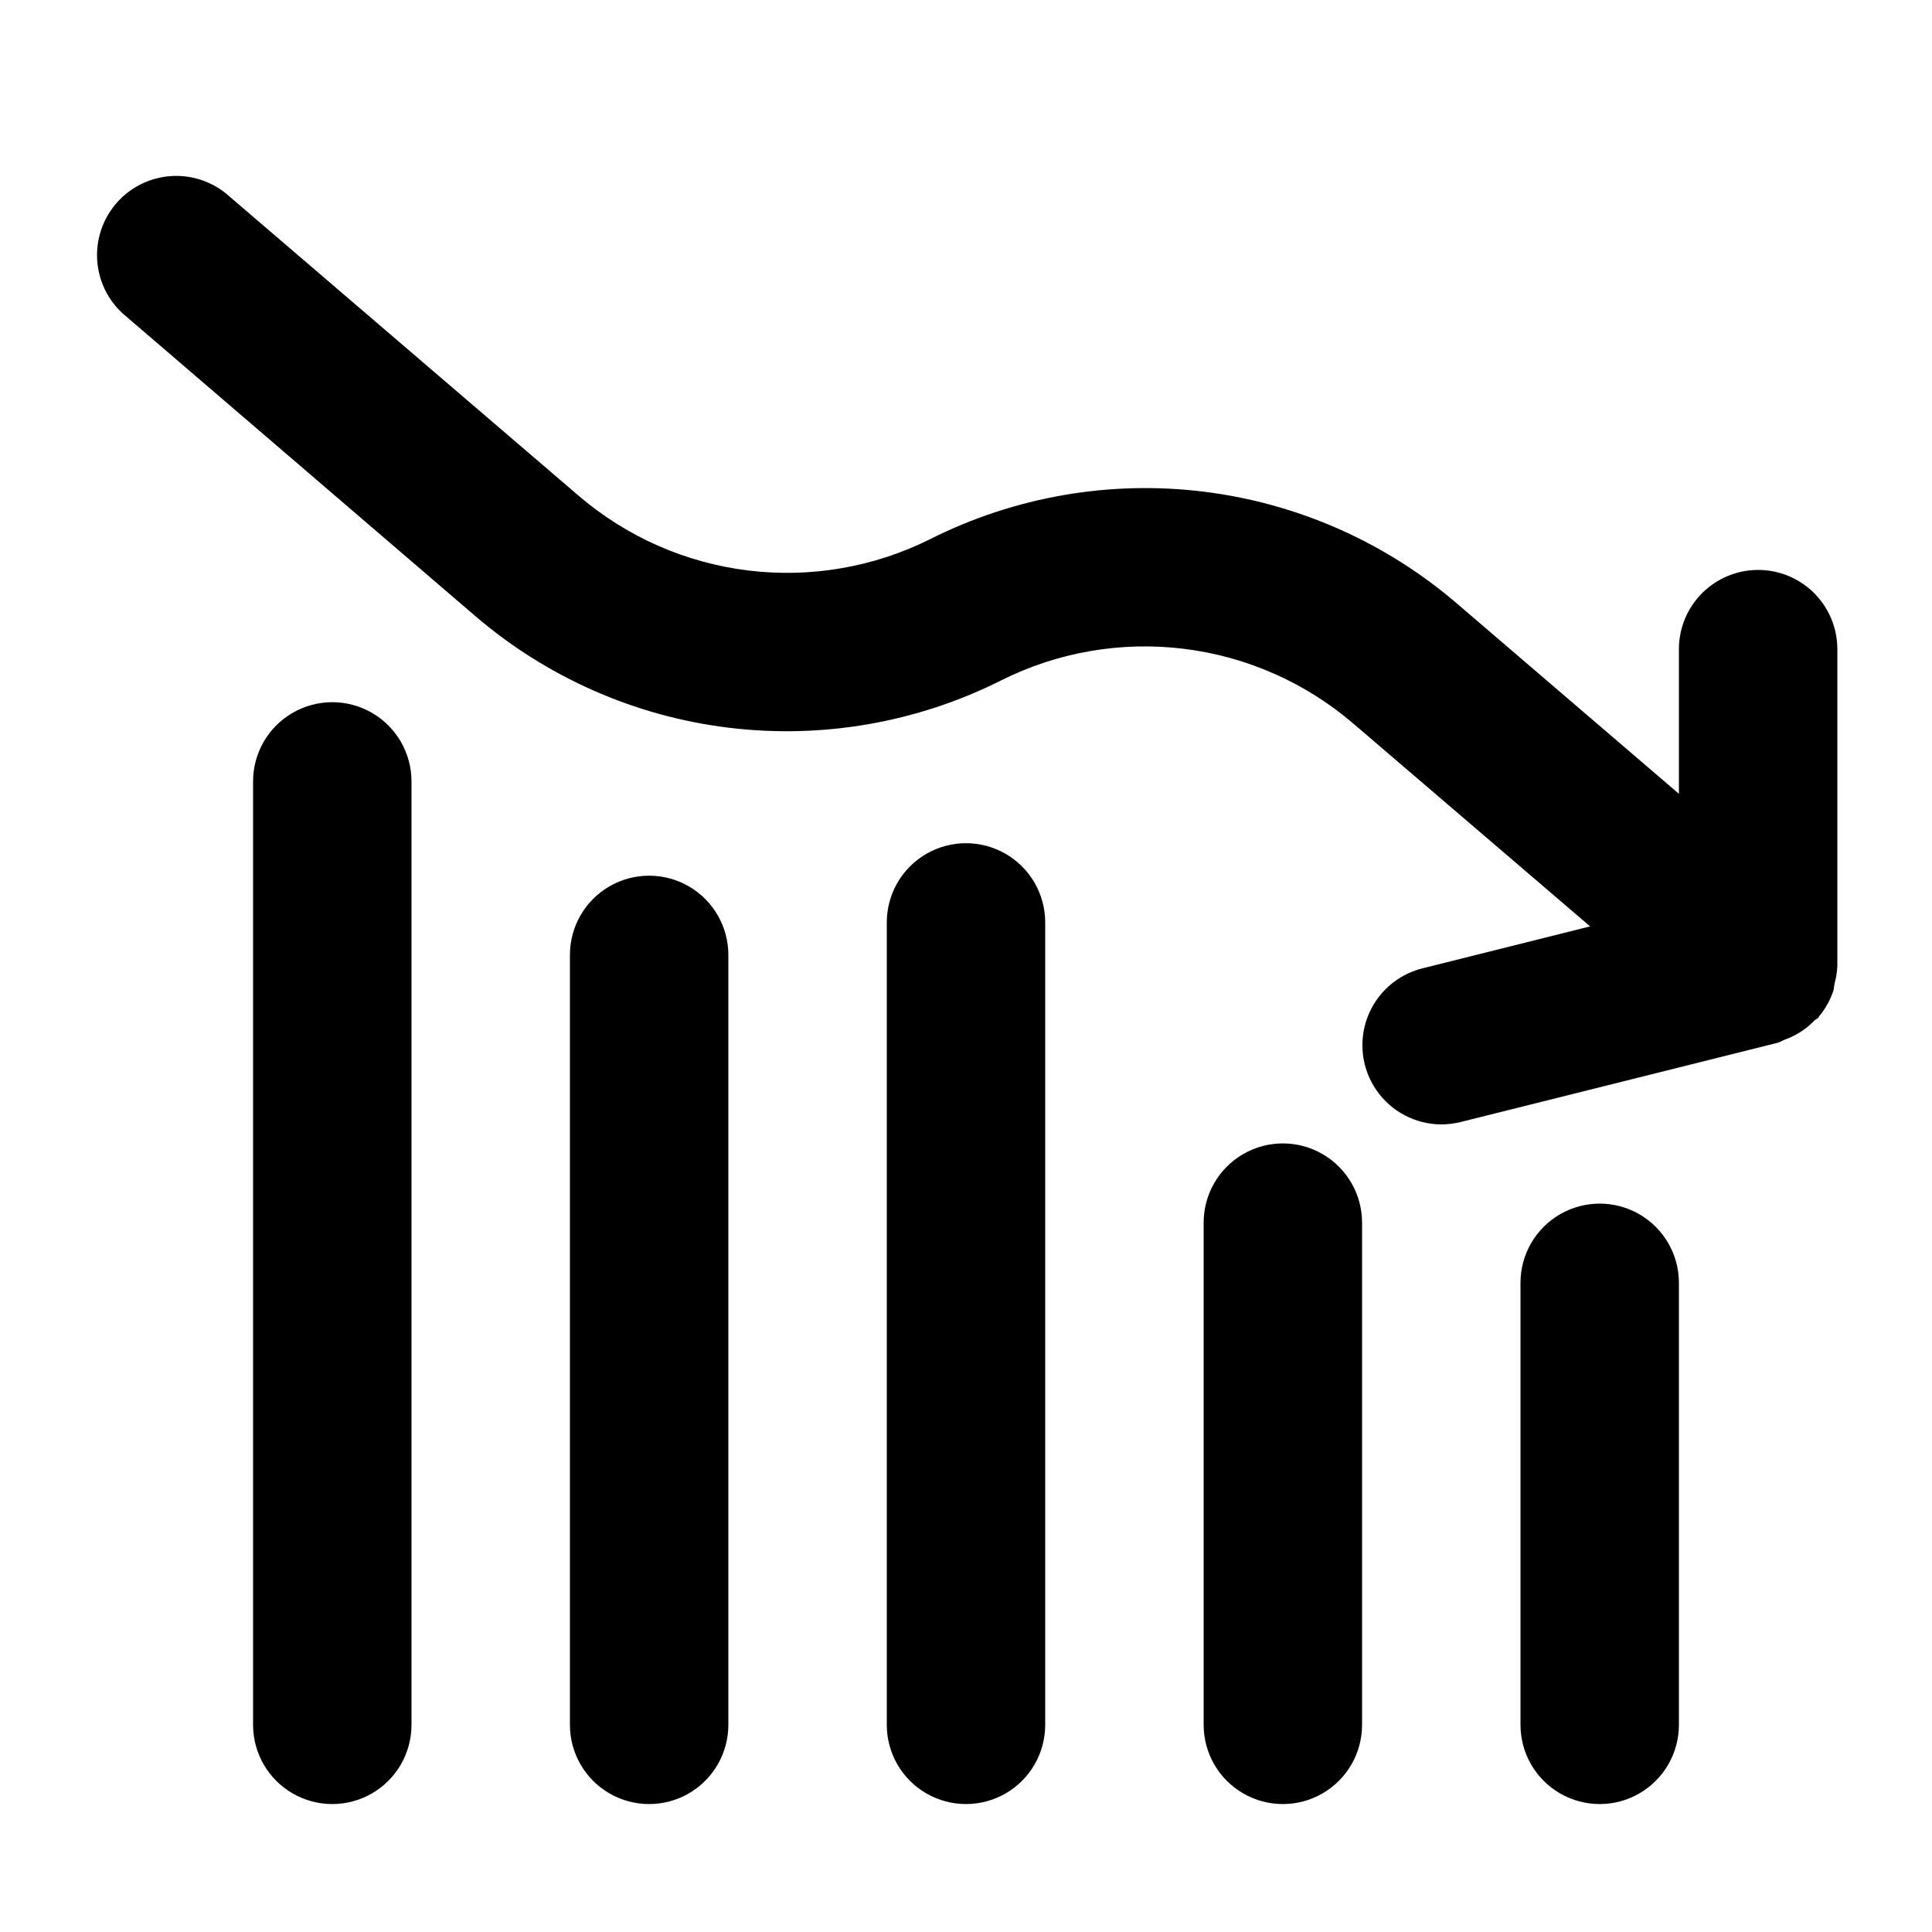
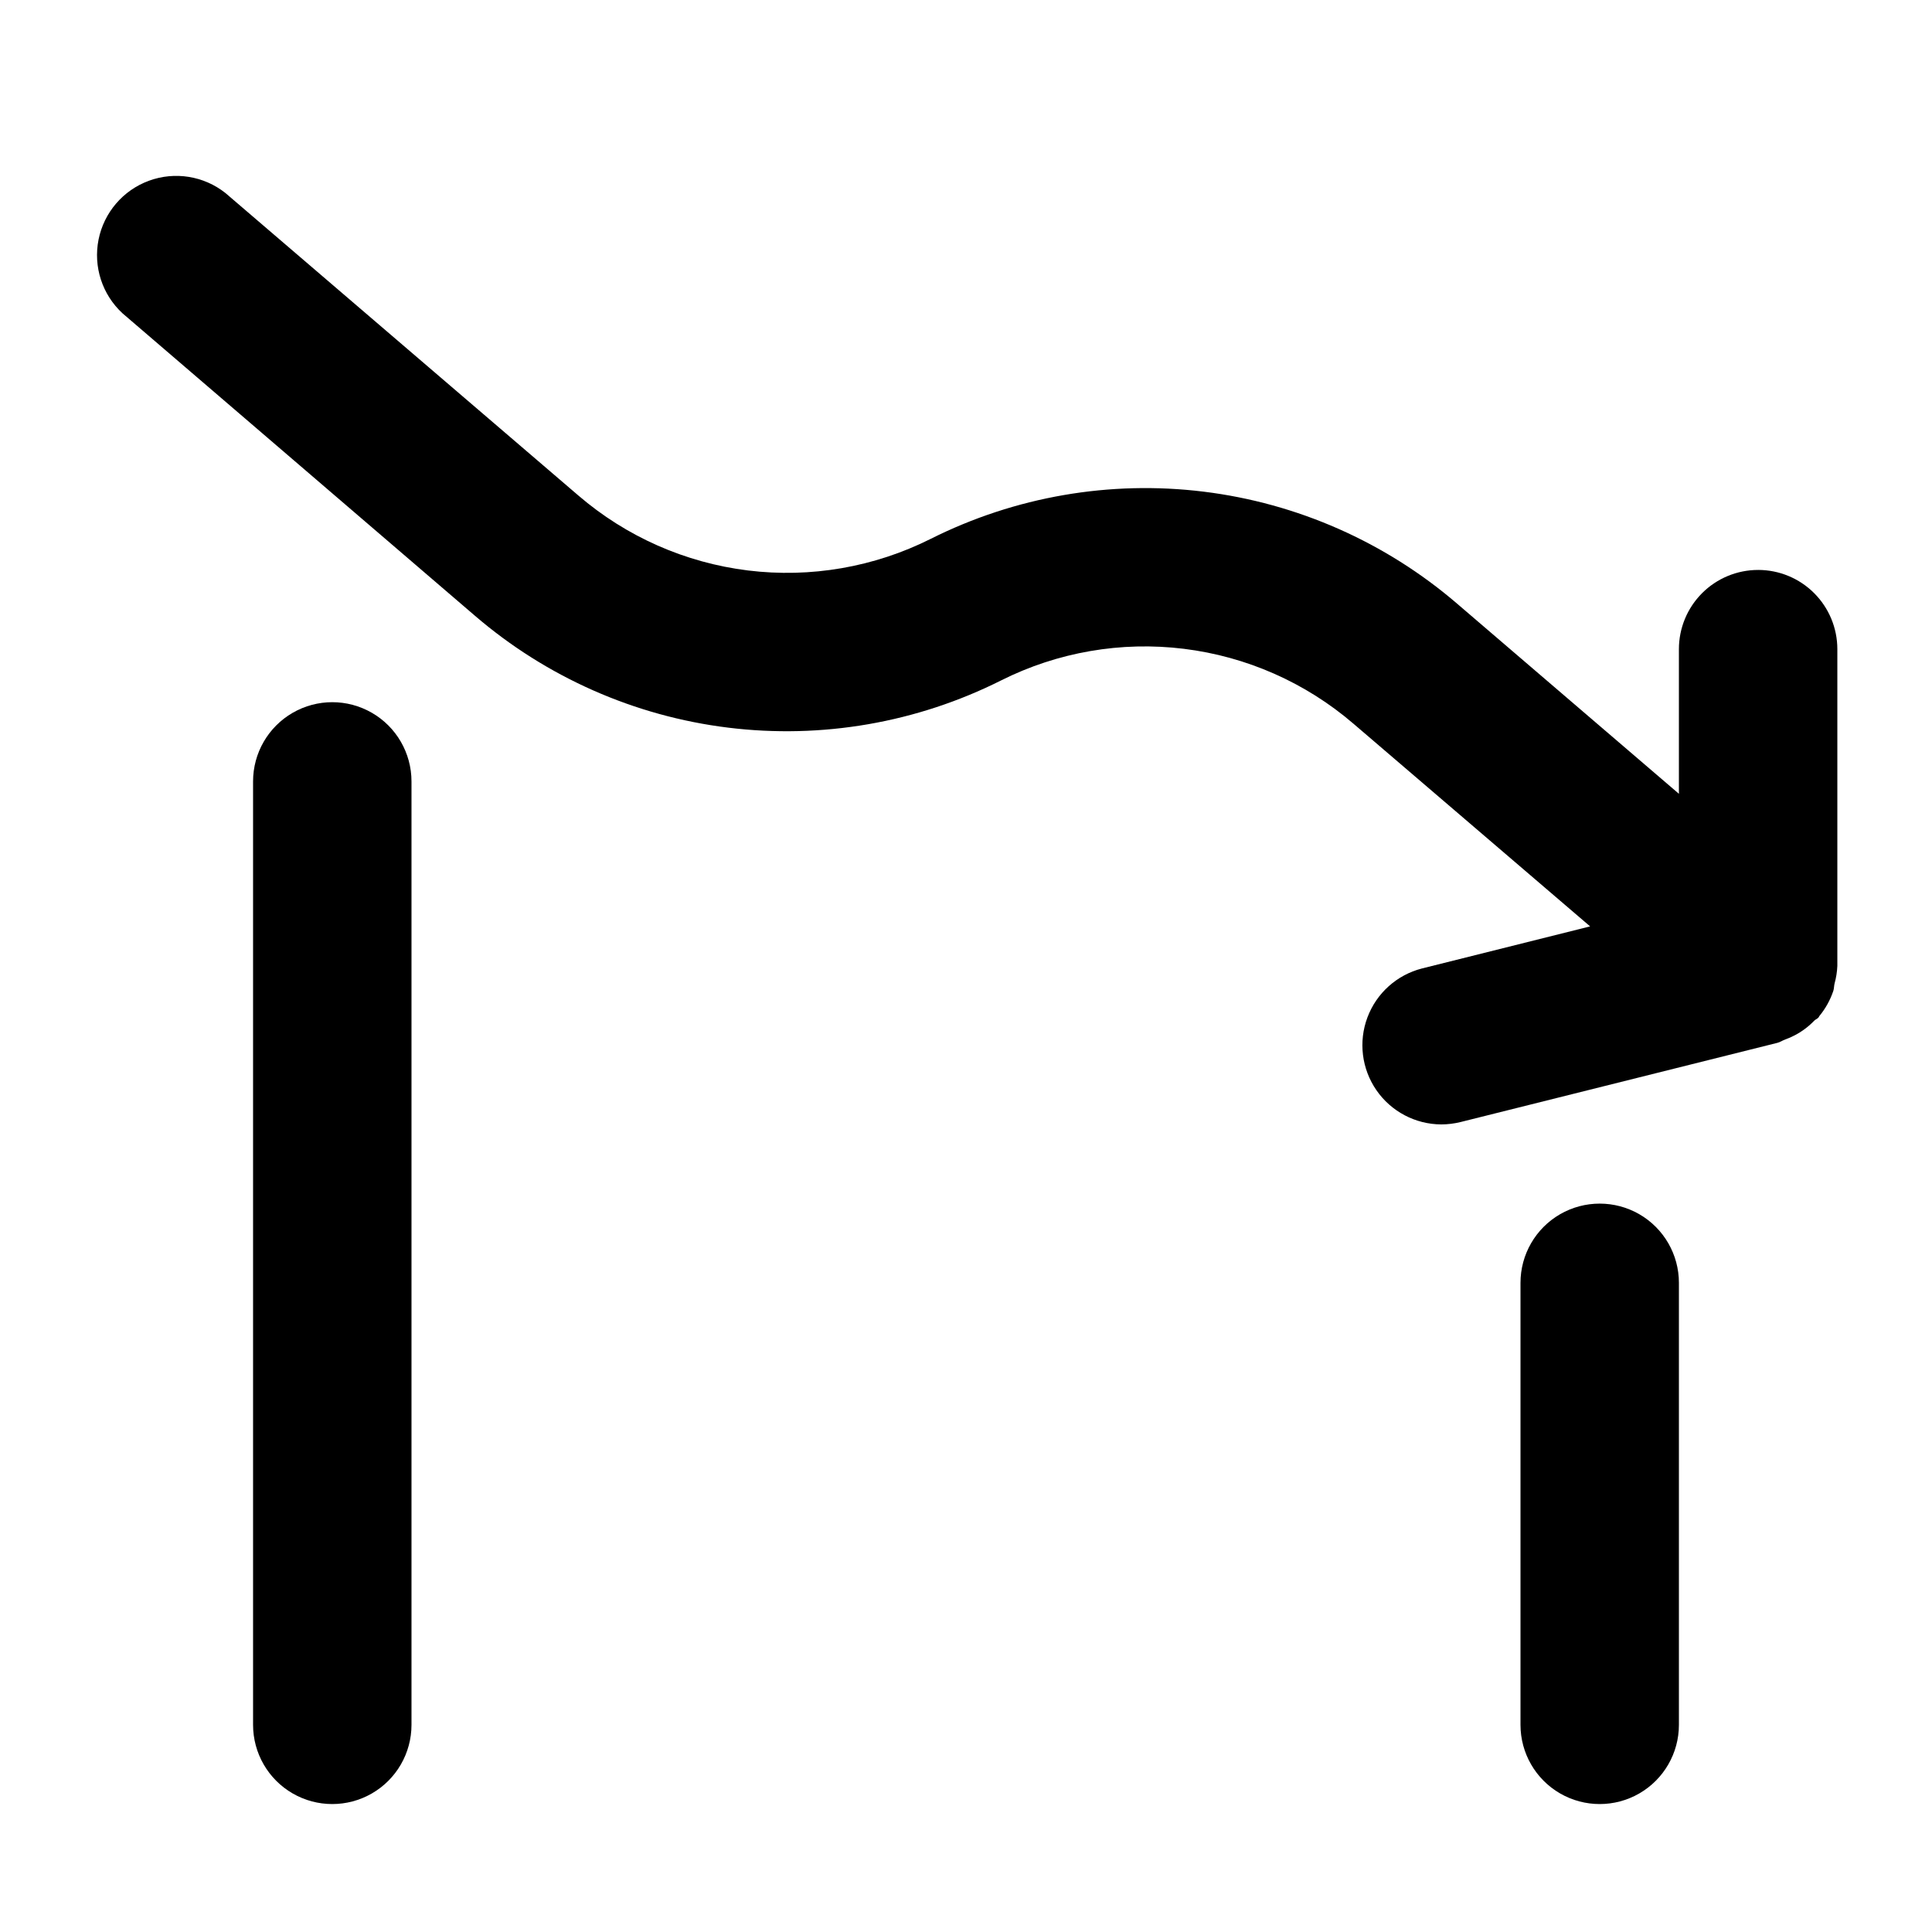
<svg xmlns="http://www.w3.org/2000/svg" fill="#000000" width="800px" height="800px" version="1.1" viewBox="144 144 512 512">
  <g>
    <path d="m609.92 295.04c-5.566 0-10.906 2.211-14.844 6.148-3.934 3.938-6.148 9.273-6.148 14.844v38.332l-58.777-50.383c-18.969-16.301-42.336-26.629-67.16-29.684s-49.996 1.297-72.352 12.512c-14.961 7.5-31.805 10.414-48.41 8.371-16.609-2.043-32.246-8.949-44.941-19.852l-93.543-80.172c-5.727-4.543-13.406-5.777-20.273-3.258-6.863 2.516-11.922 8.426-13.355 15.594-1.43 7.172 0.969 14.57 6.34 19.531l93.395 80.148c18.961 16.293 42.32 26.613 67.133 29.664 24.812 3.055 49.973-1.301 72.316-12.516 14.965-7.508 31.816-10.426 48.434-8.379 16.617 2.043 32.262 8.953 44.961 19.863l62.703 53.699-44.547 11.148 0.004-0.004c-6.656 1.699-12.062 6.543-14.473 12.977s-1.523 13.637 2.379 19.289c3.902 5.652 10.324 9.039 17.191 9.07 1.727-0.004 3.449-0.219 5.125-0.633l83.969-20.992c0.754-0.188 1.363-0.652 2.098-0.902 0.852-0.301 1.68-0.668 2.477-1.09 1.938-1.008 3.695-2.328 5.207-3.906 0.336-0.336 0.777-0.441 1.07-0.797 0.293-0.355 0.125-0.273 0.23-0.379 1.637-1.977 2.894-4.242 3.715-6.676 0.211-0.629 0.168-1.301 0.336-1.973 0.418-1.512 0.664-3.07 0.734-4.637v-83.969c0-5.57-2.211-10.906-6.148-14.844s-9.273-6.148-14.844-6.148z" />
-     <path d="m420.99 601.1v-212.65c0-7.5-4.004-14.43-10.496-18.18-6.496-3.75-14.5-3.75-20.992 0-6.496 3.75-10.496 10.68-10.496 18.18v212.65c0 7.5 4 14.43 10.496 18.18 6.492 3.75 14.496 3.75 20.992 0 6.492-3.75 10.496-10.68 10.496-18.18z" />
-     <path d="m337.02 601.1v-204.04c0-7.5-4.004-14.43-10.496-18.18-6.496-3.75-14.5-3.75-20.992 0-6.496 3.75-10.496 10.68-10.496 18.18v204.04c0 7.5 4 14.43 10.496 18.18 6.492 3.75 14.496 3.75 20.992 0 6.492-3.75 10.496-10.68 10.496-18.18z" />
    <path d="m253.05 601.1v-250.02c0-7.5-4-14.43-10.496-18.18s-14.496-3.75-20.992 0-10.496 10.68-10.496 18.18v250.02c0 7.5 4 14.43 10.496 18.18s14.496 3.75 20.992 0 10.496-10.68 10.496-18.18z" />
    <path d="m588.93 601.1v-117.14c0-7.496-4-14.43-10.496-18.18-6.492-3.746-14.496-3.746-20.992 0-6.492 3.75-10.496 10.684-10.496 18.18v117.14c0 7.5 4.004 14.43 10.496 18.18 6.496 3.75 14.5 3.75 20.992 0 6.496-3.75 10.496-10.68 10.496-18.18z" />
-     <path d="m504.96 601.1v-133.09c0-7.5-4-14.43-10.496-18.18-6.492-3.75-14.496-3.75-20.988 0-6.496 3.75-10.496 10.68-10.496 18.18v133.09c0 7.5 4 14.43 10.496 18.18 6.492 3.75 14.496 3.75 20.988 0 6.496-3.75 10.496-10.68 10.496-18.18z" />
  </g>
</svg>